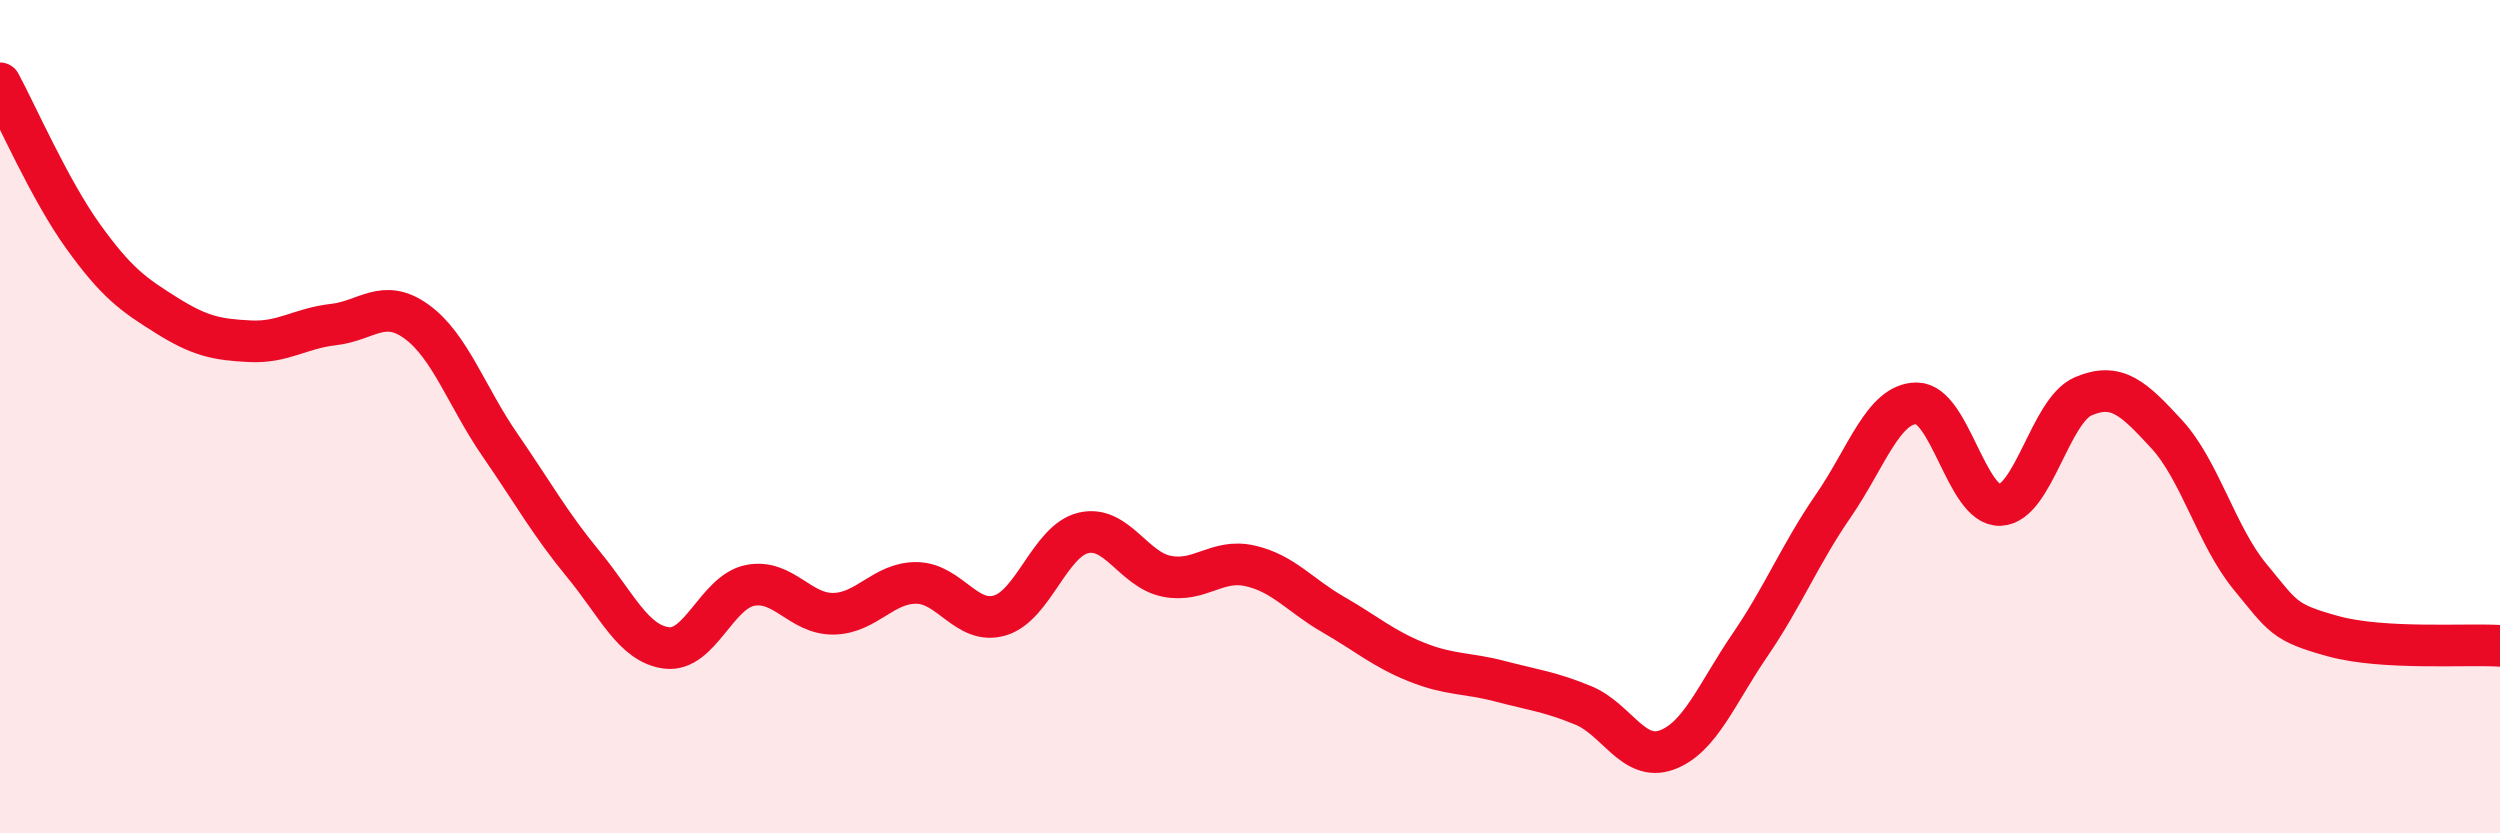
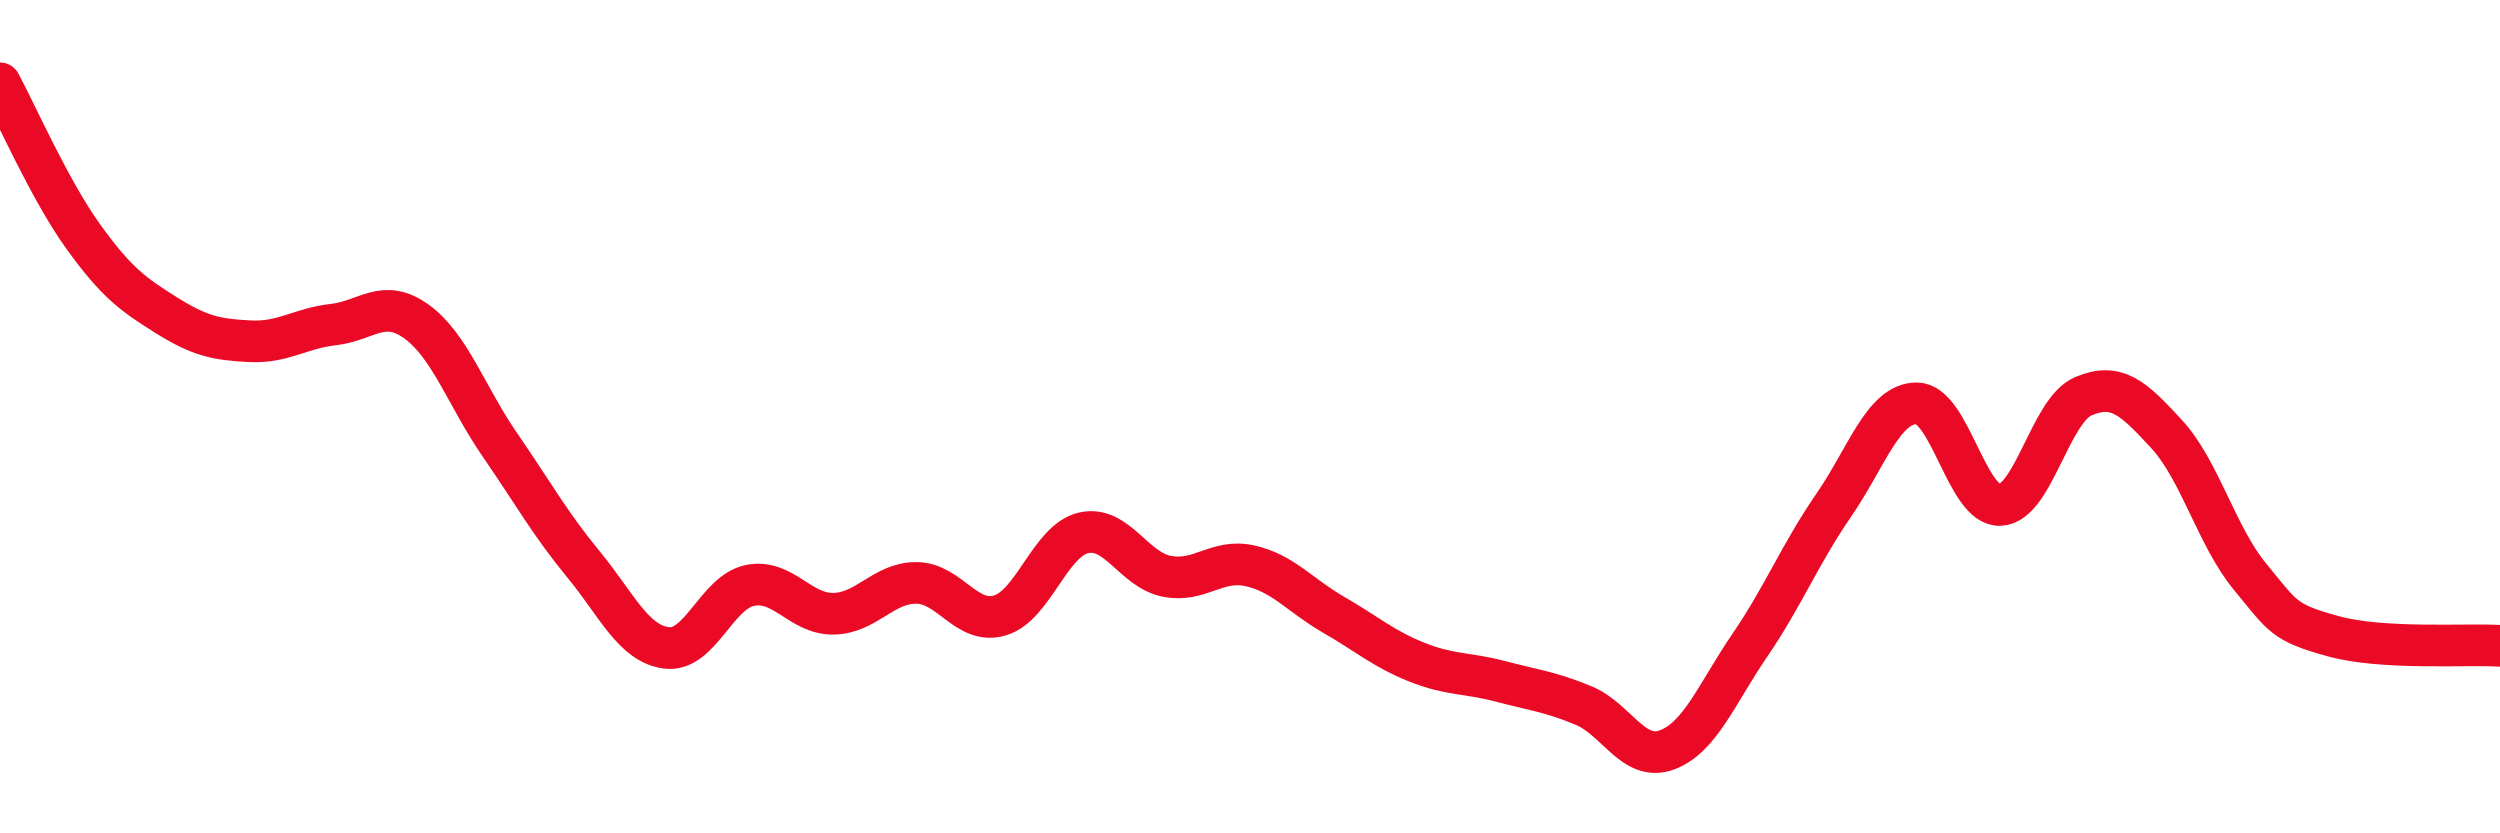
<svg xmlns="http://www.w3.org/2000/svg" width="60" height="20" viewBox="0 0 60 20">
-   <path d="M 0,2 C 0.4,2.74 1.2,4.57 2,5.68 C 2.8,6.79 3.2,7.07 4,7.57 C 4.8,8.07 5.2,8.15 6,8.19 C 6.8,8.23 7.2,7.88 8,7.79 C 8.8,7.7 9.2,7.14 10,7.72 C 10.8,8.3 11.2,9.52 12,10.68 C 12.8,11.84 13.2,12.57 14,13.54 C 14.8,14.51 15.2,15.45 16,15.55 C 16.8,15.65 17.2,14.21 18,14.05 C 18.8,13.89 19.2,14.74 20,14.73 C 20.8,14.72 21.2,13.98 22,13.99 C 22.8,14 23.2,15.01 24,14.77 C 24.8,14.53 25.2,12.98 26,12.79 C 26.8,12.6 27.2,13.67 28,13.83 C 28.8,13.99 29.2,13.4 30,13.58 C 30.8,13.76 31.2,14.29 32,14.75 C 32.8,15.21 33.2,15.57 34,15.89 C 34.8,16.21 35.2,16.14 36,16.35 C 36.8,16.56 37.2,16.6 38,16.93 C 38.8,17.26 39.2,18.29 40,18 C 40.8,17.71 41.2,16.65 42,15.48 C 42.8,14.31 43.2,13.3 44,12.14 C 44.8,10.98 45.2,9.68 46,9.68 C 46.8,9.68 47.2,12.15 48,12.12 C 48.8,12.09 49.2,9.85 50,9.51 C 50.8,9.17 51.2,9.55 52,10.42 C 52.8,11.29 53.2,12.87 54,13.84 C 54.8,14.81 54.8,14.94 56,15.27 C 57.2,15.6 59.2,15.45 60,15.5L60 20L0 20Z" fill="#EB0A25" opacity="0.1" stroke-linecap="round" stroke-linejoin="round" />
  <path d="M 0,2 C 0.4,2.74 1.2,4.57 2,5.68 C 2.8,6.79 3.2,7.07 4,7.57 C 4.8,8.07 5.2,8.15 6,8.19 C 6.8,8.23 7.2,7.88 8,7.79 C 8.8,7.7 9.2,7.14 10,7.72 C 10.8,8.3 11.2,9.52 12,10.68 C 12.8,11.84 13.2,12.57 14,13.54 C 14.8,14.51 15.2,15.45 16,15.55 C 16.8,15.65 17.2,14.21 18,14.05 C 18.8,13.89 19.2,14.74 20,14.73 C 20.8,14.72 21.2,13.98 22,13.99 C 22.8,14 23.2,15.01 24,14.77 C 24.8,14.53 25.2,12.98 26,12.79 C 26.8,12.6 27.2,13.67 28,13.83 C 28.8,13.99 29.2,13.4 30,13.58 C 30.8,13.76 31.2,14.29 32,14.75 C 32.8,15.21 33.2,15.57 34,15.89 C 34.8,16.21 35.2,16.14 36,16.35 C 36.8,16.56 37.2,16.6 38,16.93 C 38.8,17.26 39.2,18.29 40,18 C 40.8,17.71 41.2,16.65 42,15.48 C 42.8,14.31 43.2,13.3 44,12.14 C 44.8,10.98 45.2,9.68 46,9.68 C 46.8,9.68 47.2,12.15 48,12.12 C 48.8,12.09 49.2,9.85 50,9.51 C 50.8,9.17 51.2,9.55 52,10.42 C 52.8,11.29 53.2,12.87 54,13.84 C 54.8,14.81 54.8,14.94 56,15.27 C 57.2,15.6 59.2,15.45 60,15.5" stroke="#EB0A25" stroke-width="1" fill="none" stroke-linecap="round" stroke-linejoin="round" />
</svg>